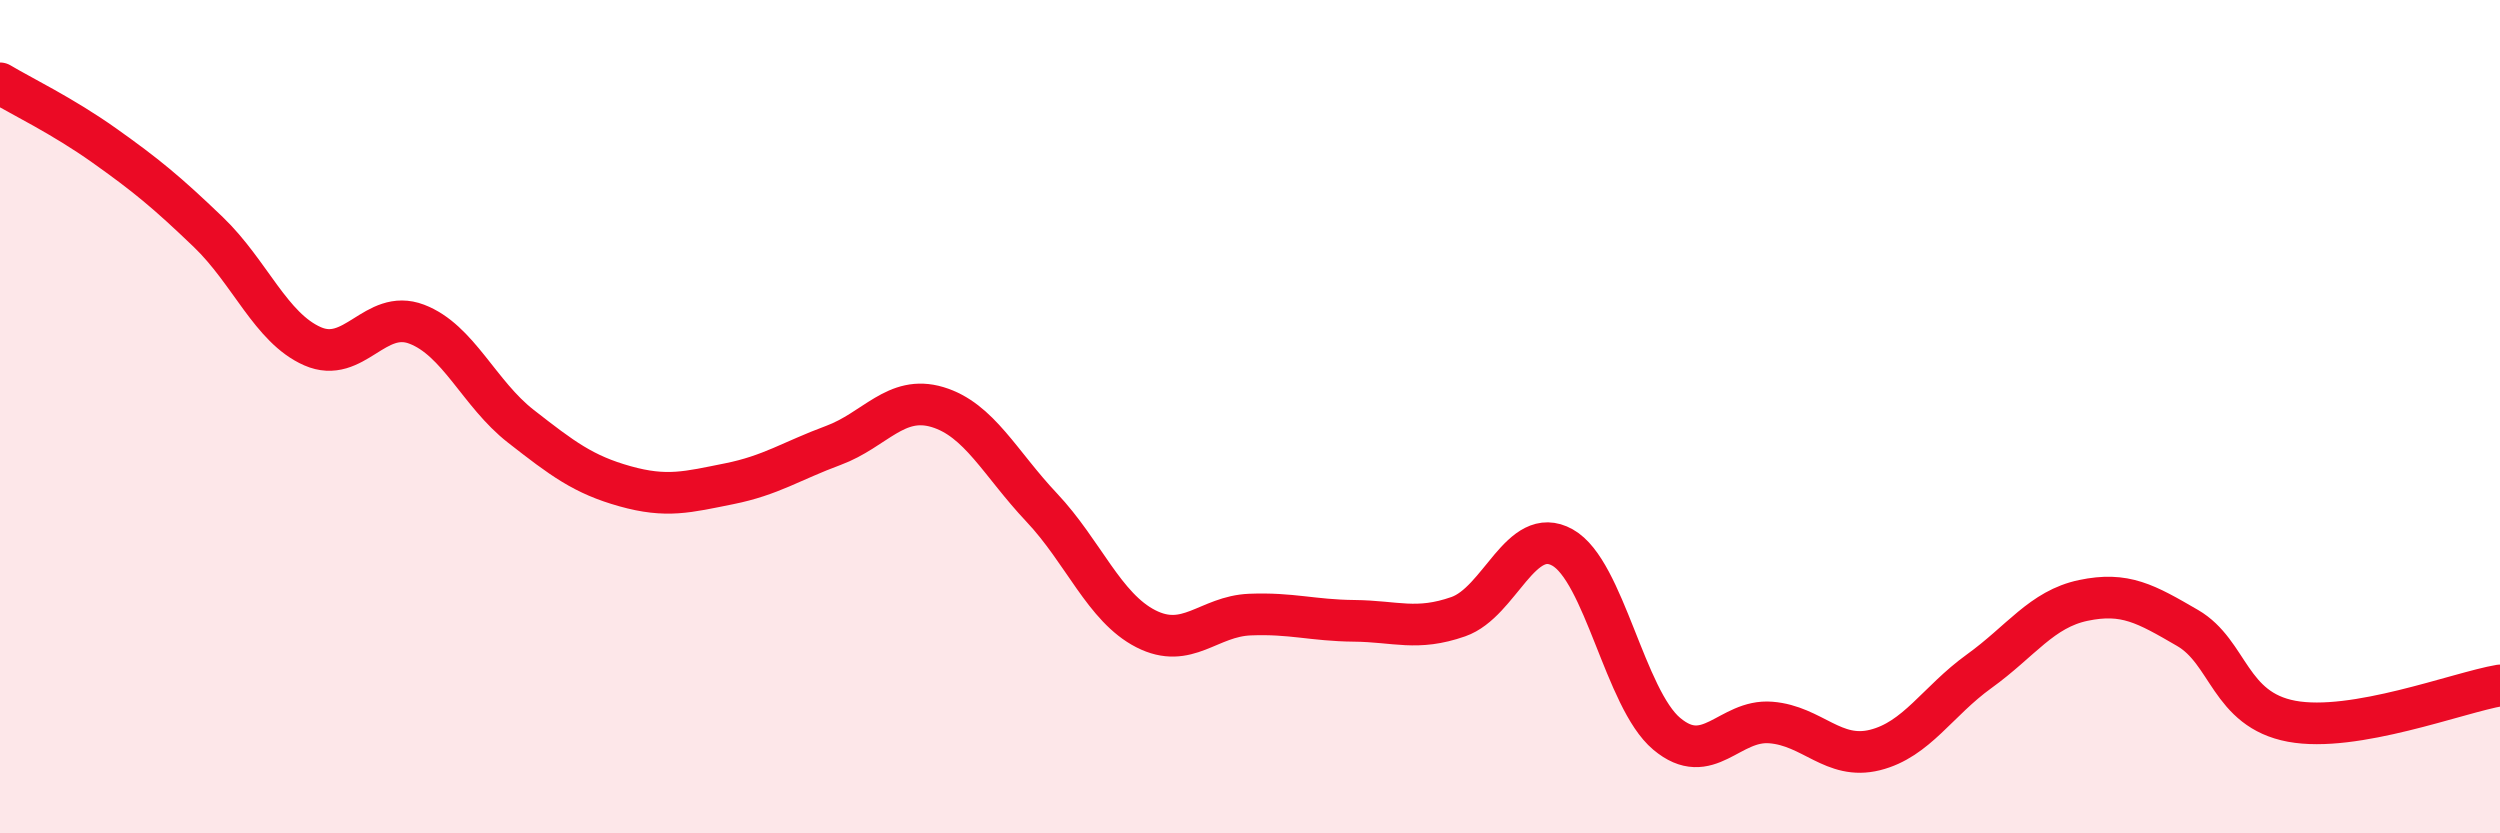
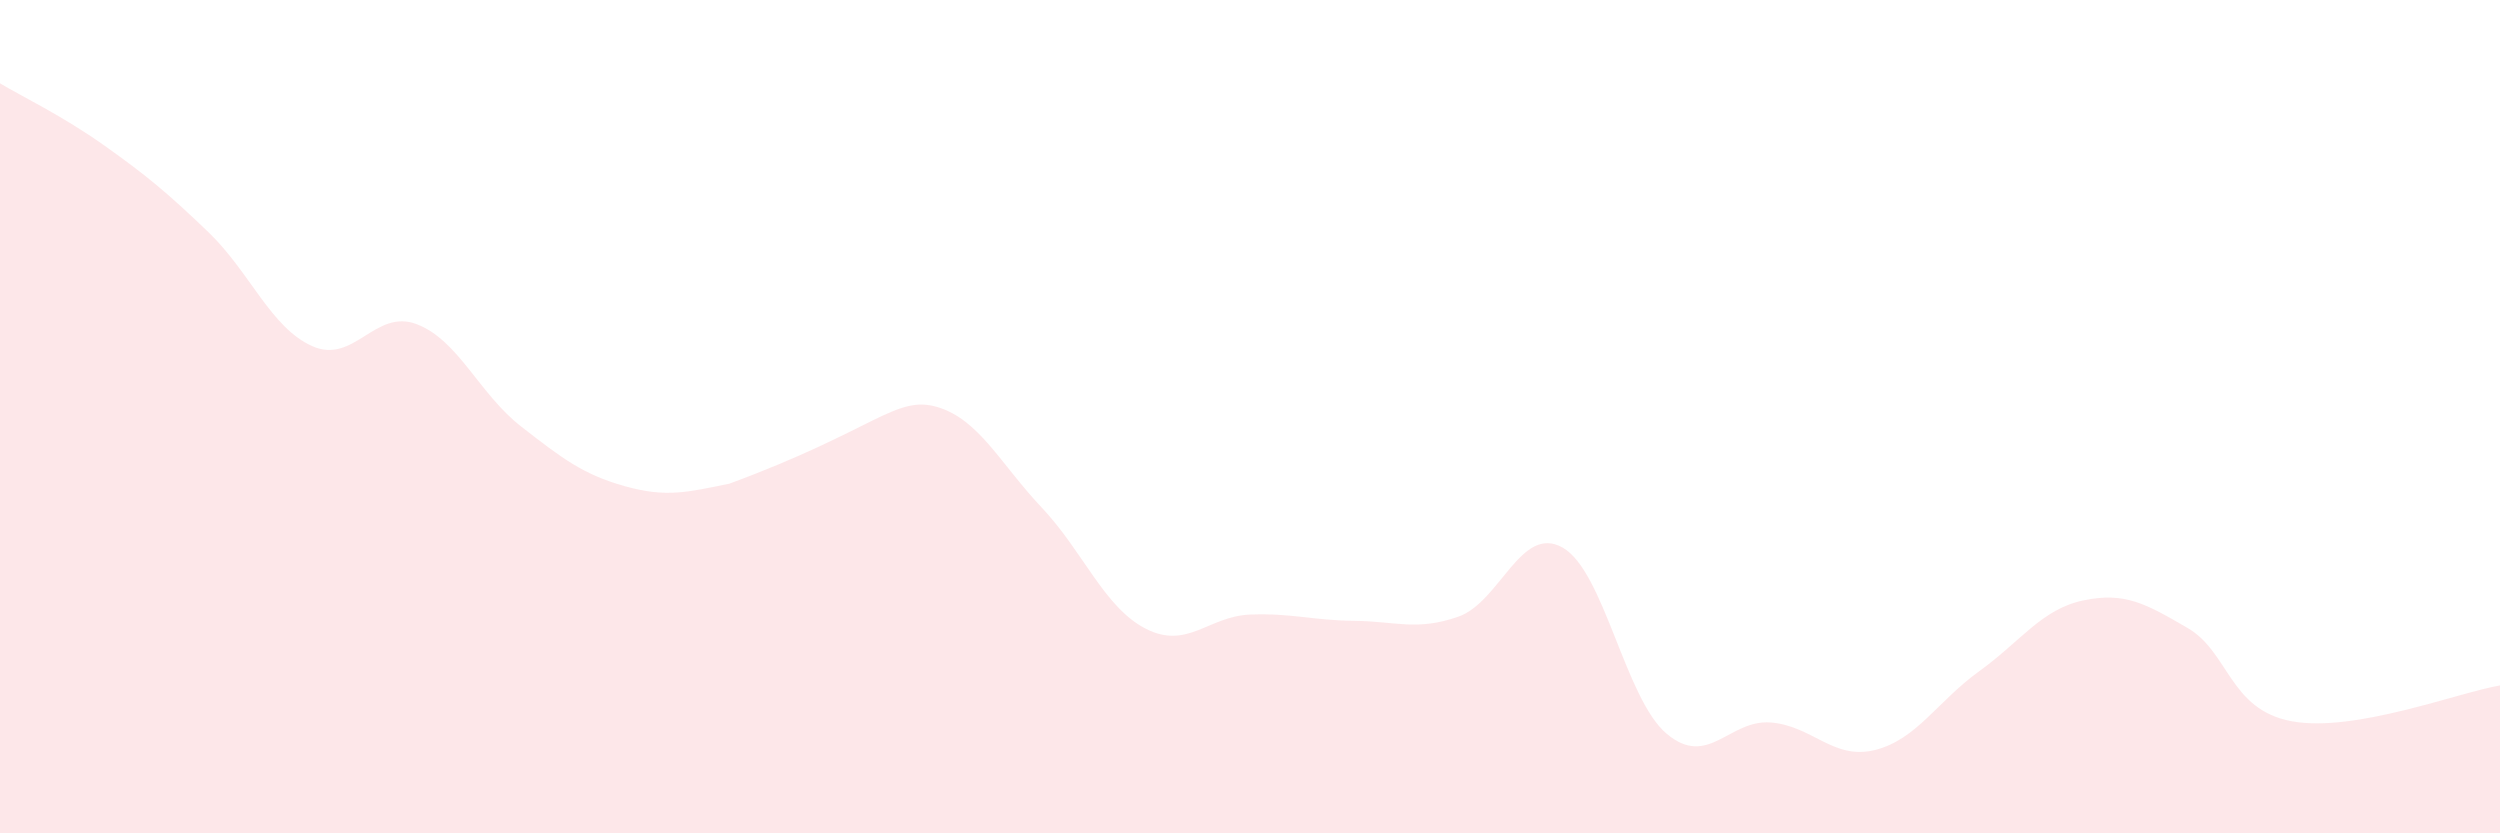
<svg xmlns="http://www.w3.org/2000/svg" width="60" height="20" viewBox="0 0 60 20">
-   <path d="M 0,2 C 0.5,2.3 1.5,2.78 2.5,3.49 C 3.5,4.2 4,4.61 5,5.57 C 6,6.53 6.5,7.87 7.5,8.31 C 8.5,8.75 9,7.4 10,7.78 C 11,8.16 11.5,9.45 12.5,10.23 C 13.5,11.01 14,11.39 15,11.67 C 16,11.95 16.5,11.81 17.5,11.61 C 18.5,11.41 19,11.06 20,10.69 C 21,10.32 21.5,9.47 22.5,9.77 C 23.5,10.07 24,11.12 25,12.18 C 26,13.24 26.5,14.58 27.5,15.09 C 28.5,15.6 29,14.79 30,14.75 C 31,14.71 31.5,14.89 32.5,14.9 C 33.5,14.91 34,15.15 35,14.8 C 36,14.45 36.5,12.58 37.5,13.14 C 38.5,13.7 39,16.77 40,17.61 C 41,18.45 41.5,17.26 42.5,17.34 C 43.5,17.42 44,18.25 45,18 C 46,17.75 46.5,16.83 47.5,16.11 C 48.5,15.39 49,14.62 50,14.41 C 51,14.2 51.5,14.49 52.5,15.07 C 53.5,15.65 53.5,17.03 55,17.31 C 56.5,17.59 59,16.62 60,16.45L60 20L0 20Z" fill="#EB0A25" opacity="0.1" stroke-linecap="round" stroke-linejoin="round" />
-   <path d="M 0,2 C 0.5,2.3 1.5,2.78 2.5,3.49 C 3.5,4.2 4,4.61 5,5.57 C 6,6.53 6.5,7.87 7.5,8.31 C 8.5,8.75 9,7.4 10,7.78 C 11,8.16 11.5,9.45 12.5,10.23 C 13.5,11.01 14,11.39 15,11.67 C 16,11.95 16.5,11.81 17.5,11.61 C 18.5,11.41 19,11.06 20,10.69 C 21,10.32 21.5,9.47 22.5,9.77 C 23.5,10.07 24,11.12 25,12.18 C 26,13.24 26.5,14.58 27.5,15.09 C 28.5,15.6 29,14.79 30,14.75 C 31,14.71 31.5,14.89 32.5,14.9 C 33.5,14.91 34,15.15 35,14.8 C 36,14.45 36.5,12.58 37.5,13.14 C 38.5,13.7 39,16.77 40,17.61 C 41,18.45 41.5,17.26 42.5,17.34 C 43.5,17.42 44,18.25 45,18 C 46,17.75 46.5,16.83 47.5,16.11 C 48.5,15.39 49,14.62 50,14.41 C 51,14.2 51.5,14.49 52.5,15.07 C 53.5,15.65 53.5,17.03 55,17.31 C 56.5,17.59 59,16.62 60,16.45" stroke="#EB0A25" stroke-width="1" fill="none" stroke-linecap="round" stroke-linejoin="round" />
+   <path d="M 0,2 C 0.5,2.3 1.5,2.78 2.5,3.49 C 3.5,4.2 4,4.61 5,5.57 C 6,6.53 6.5,7.87 7.5,8.31 C 8.5,8.75 9,7.4 10,7.78 C 11,8.16 11.5,9.45 12.5,10.23 C 13.5,11.01 14,11.39 15,11.67 C 16,11.95 16.5,11.81 17.5,11.61 C 21,10.32 21.5,9.47 22.5,9.77 C 23.5,10.07 24,11.12 25,12.18 C 26,13.24 26.5,14.58 27.5,15.09 C 28.5,15.6 29,14.79 30,14.75 C 31,14.71 31.5,14.89 32.5,14.9 C 33.5,14.91 34,15.15 35,14.8 C 36,14.45 36.5,12.58 37.5,13.14 C 38.5,13.7 39,16.77 40,17.61 C 41,18.45 41.5,17.26 42.5,17.34 C 43.5,17.42 44,18.25 45,18 C 46,17.75 46.5,16.83 47.5,16.11 C 48.5,15.39 49,14.62 50,14.41 C 51,14.2 51.5,14.49 52.5,15.07 C 53.5,15.65 53.5,17.03 55,17.31 C 56.5,17.59 59,16.62 60,16.45L60 20L0 20Z" fill="#EB0A25" opacity="0.1" stroke-linecap="round" stroke-linejoin="round" />
</svg>